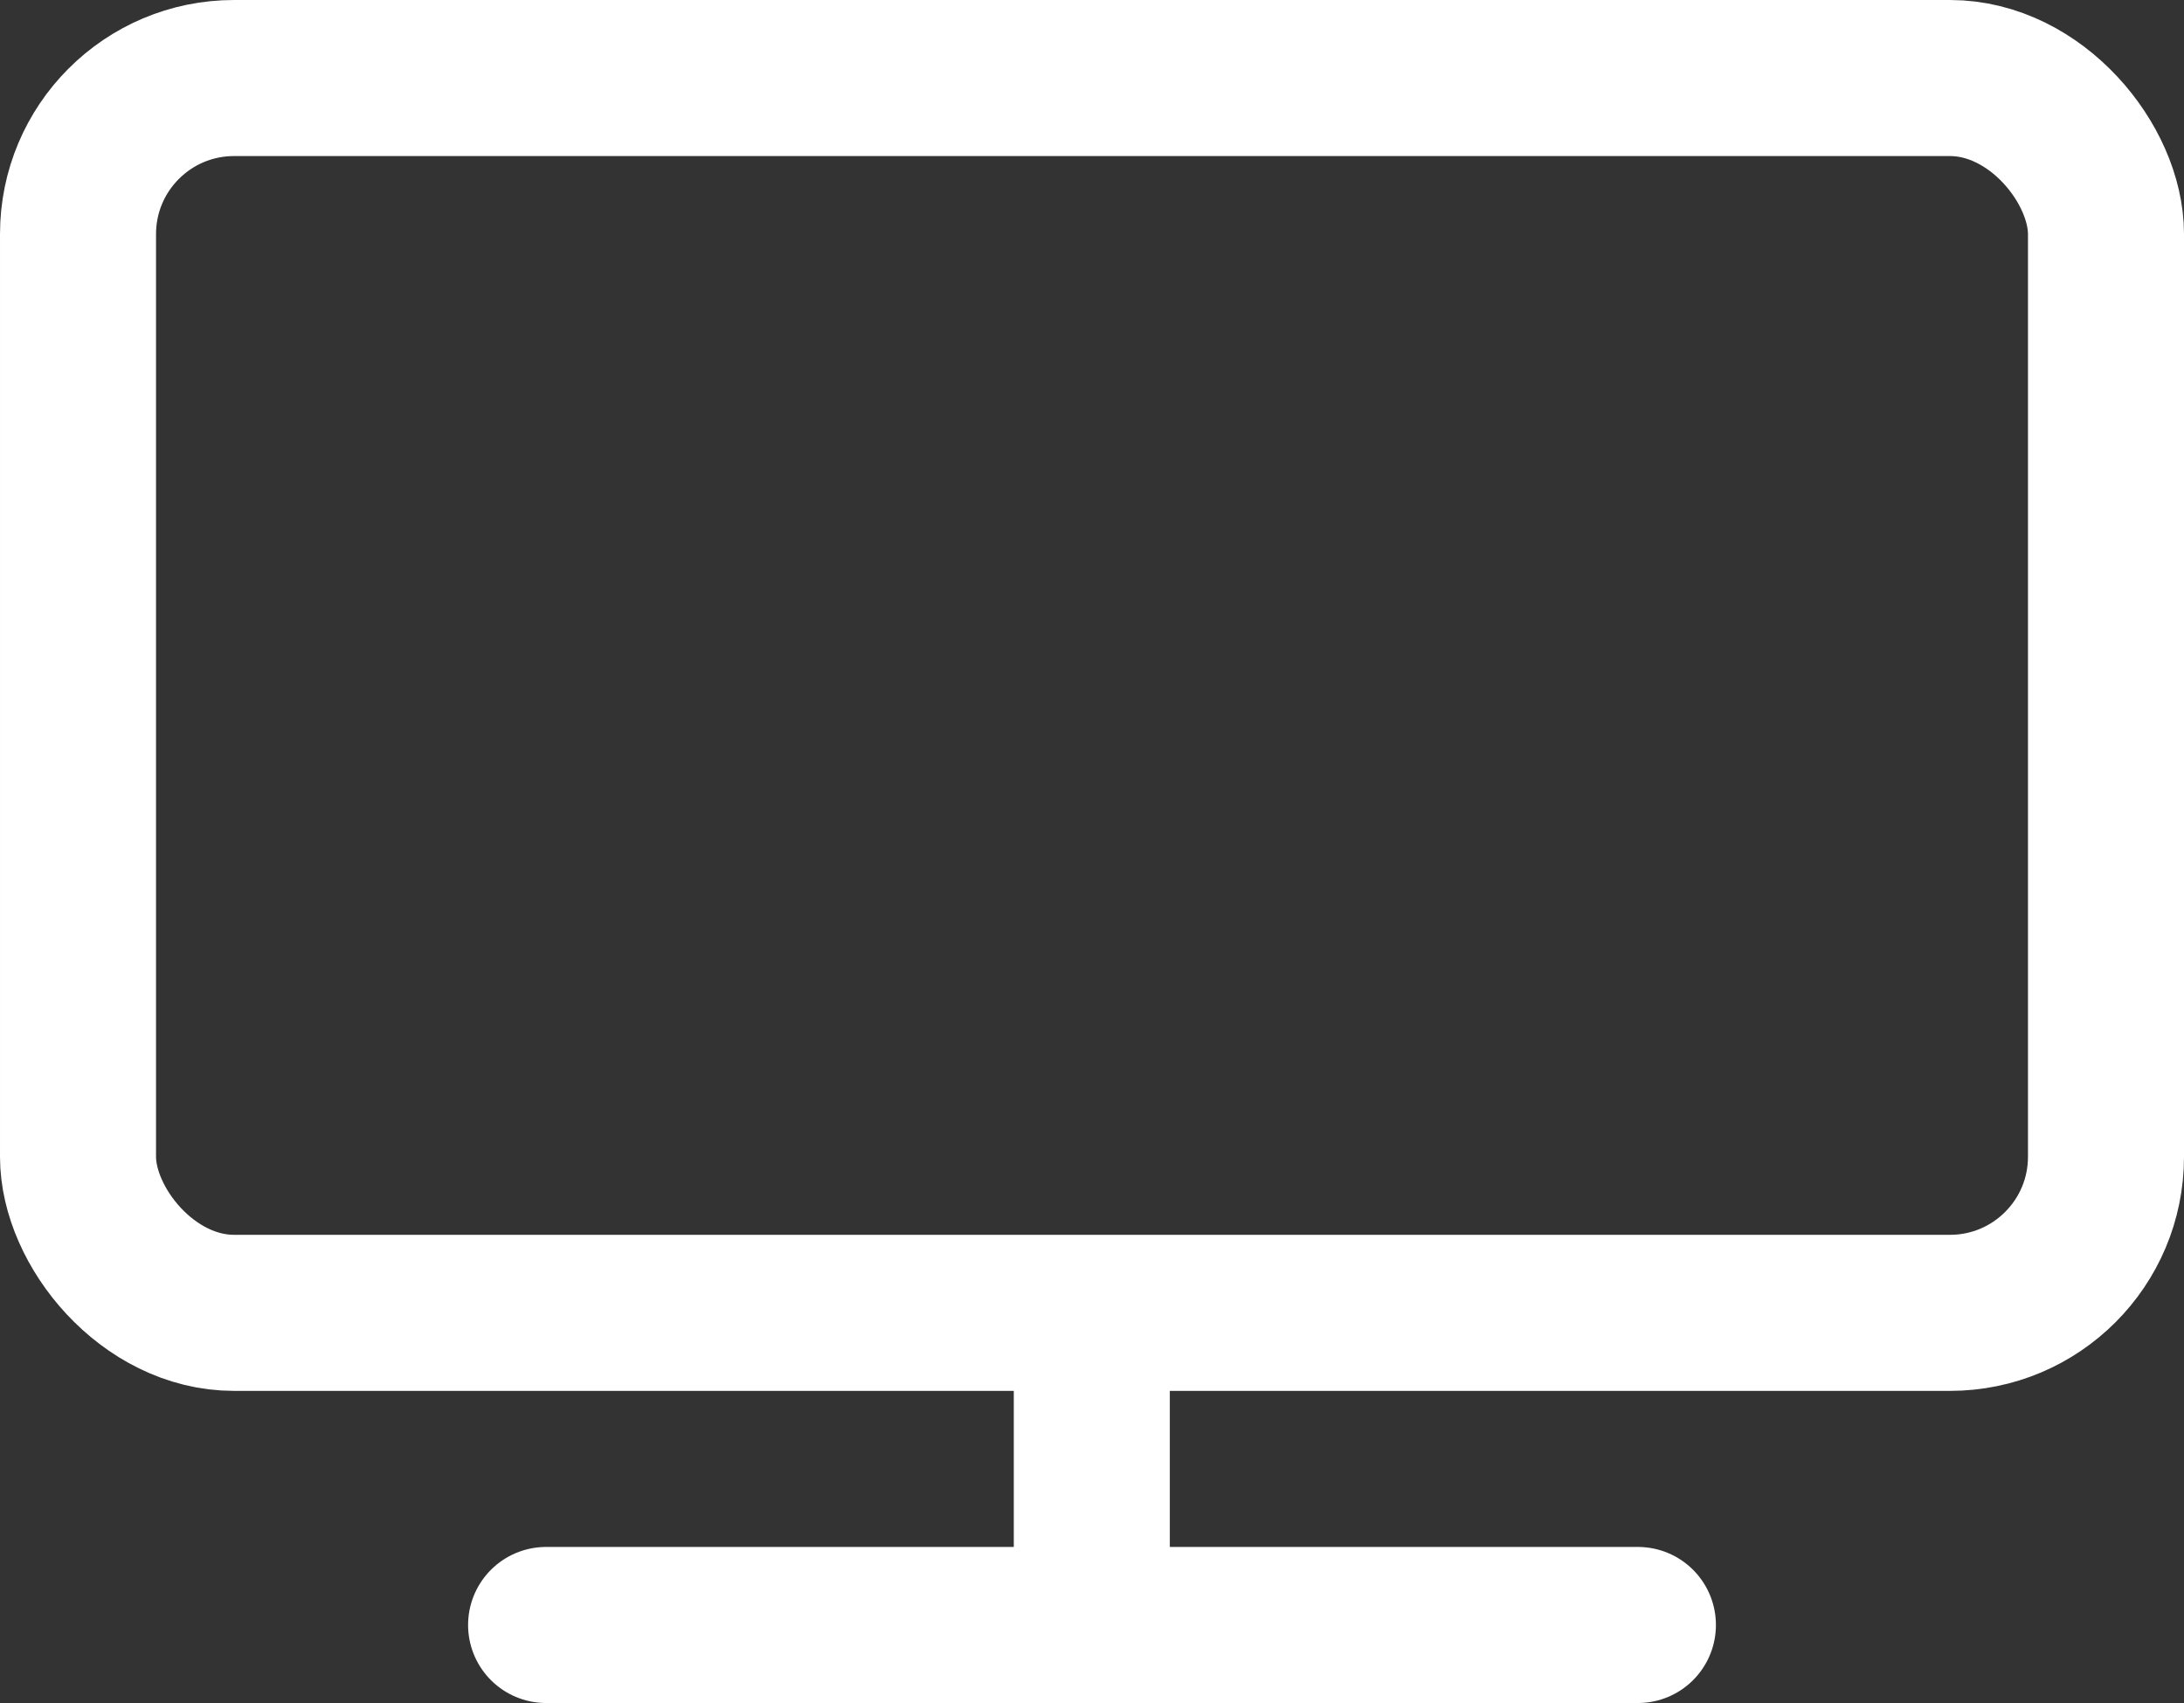
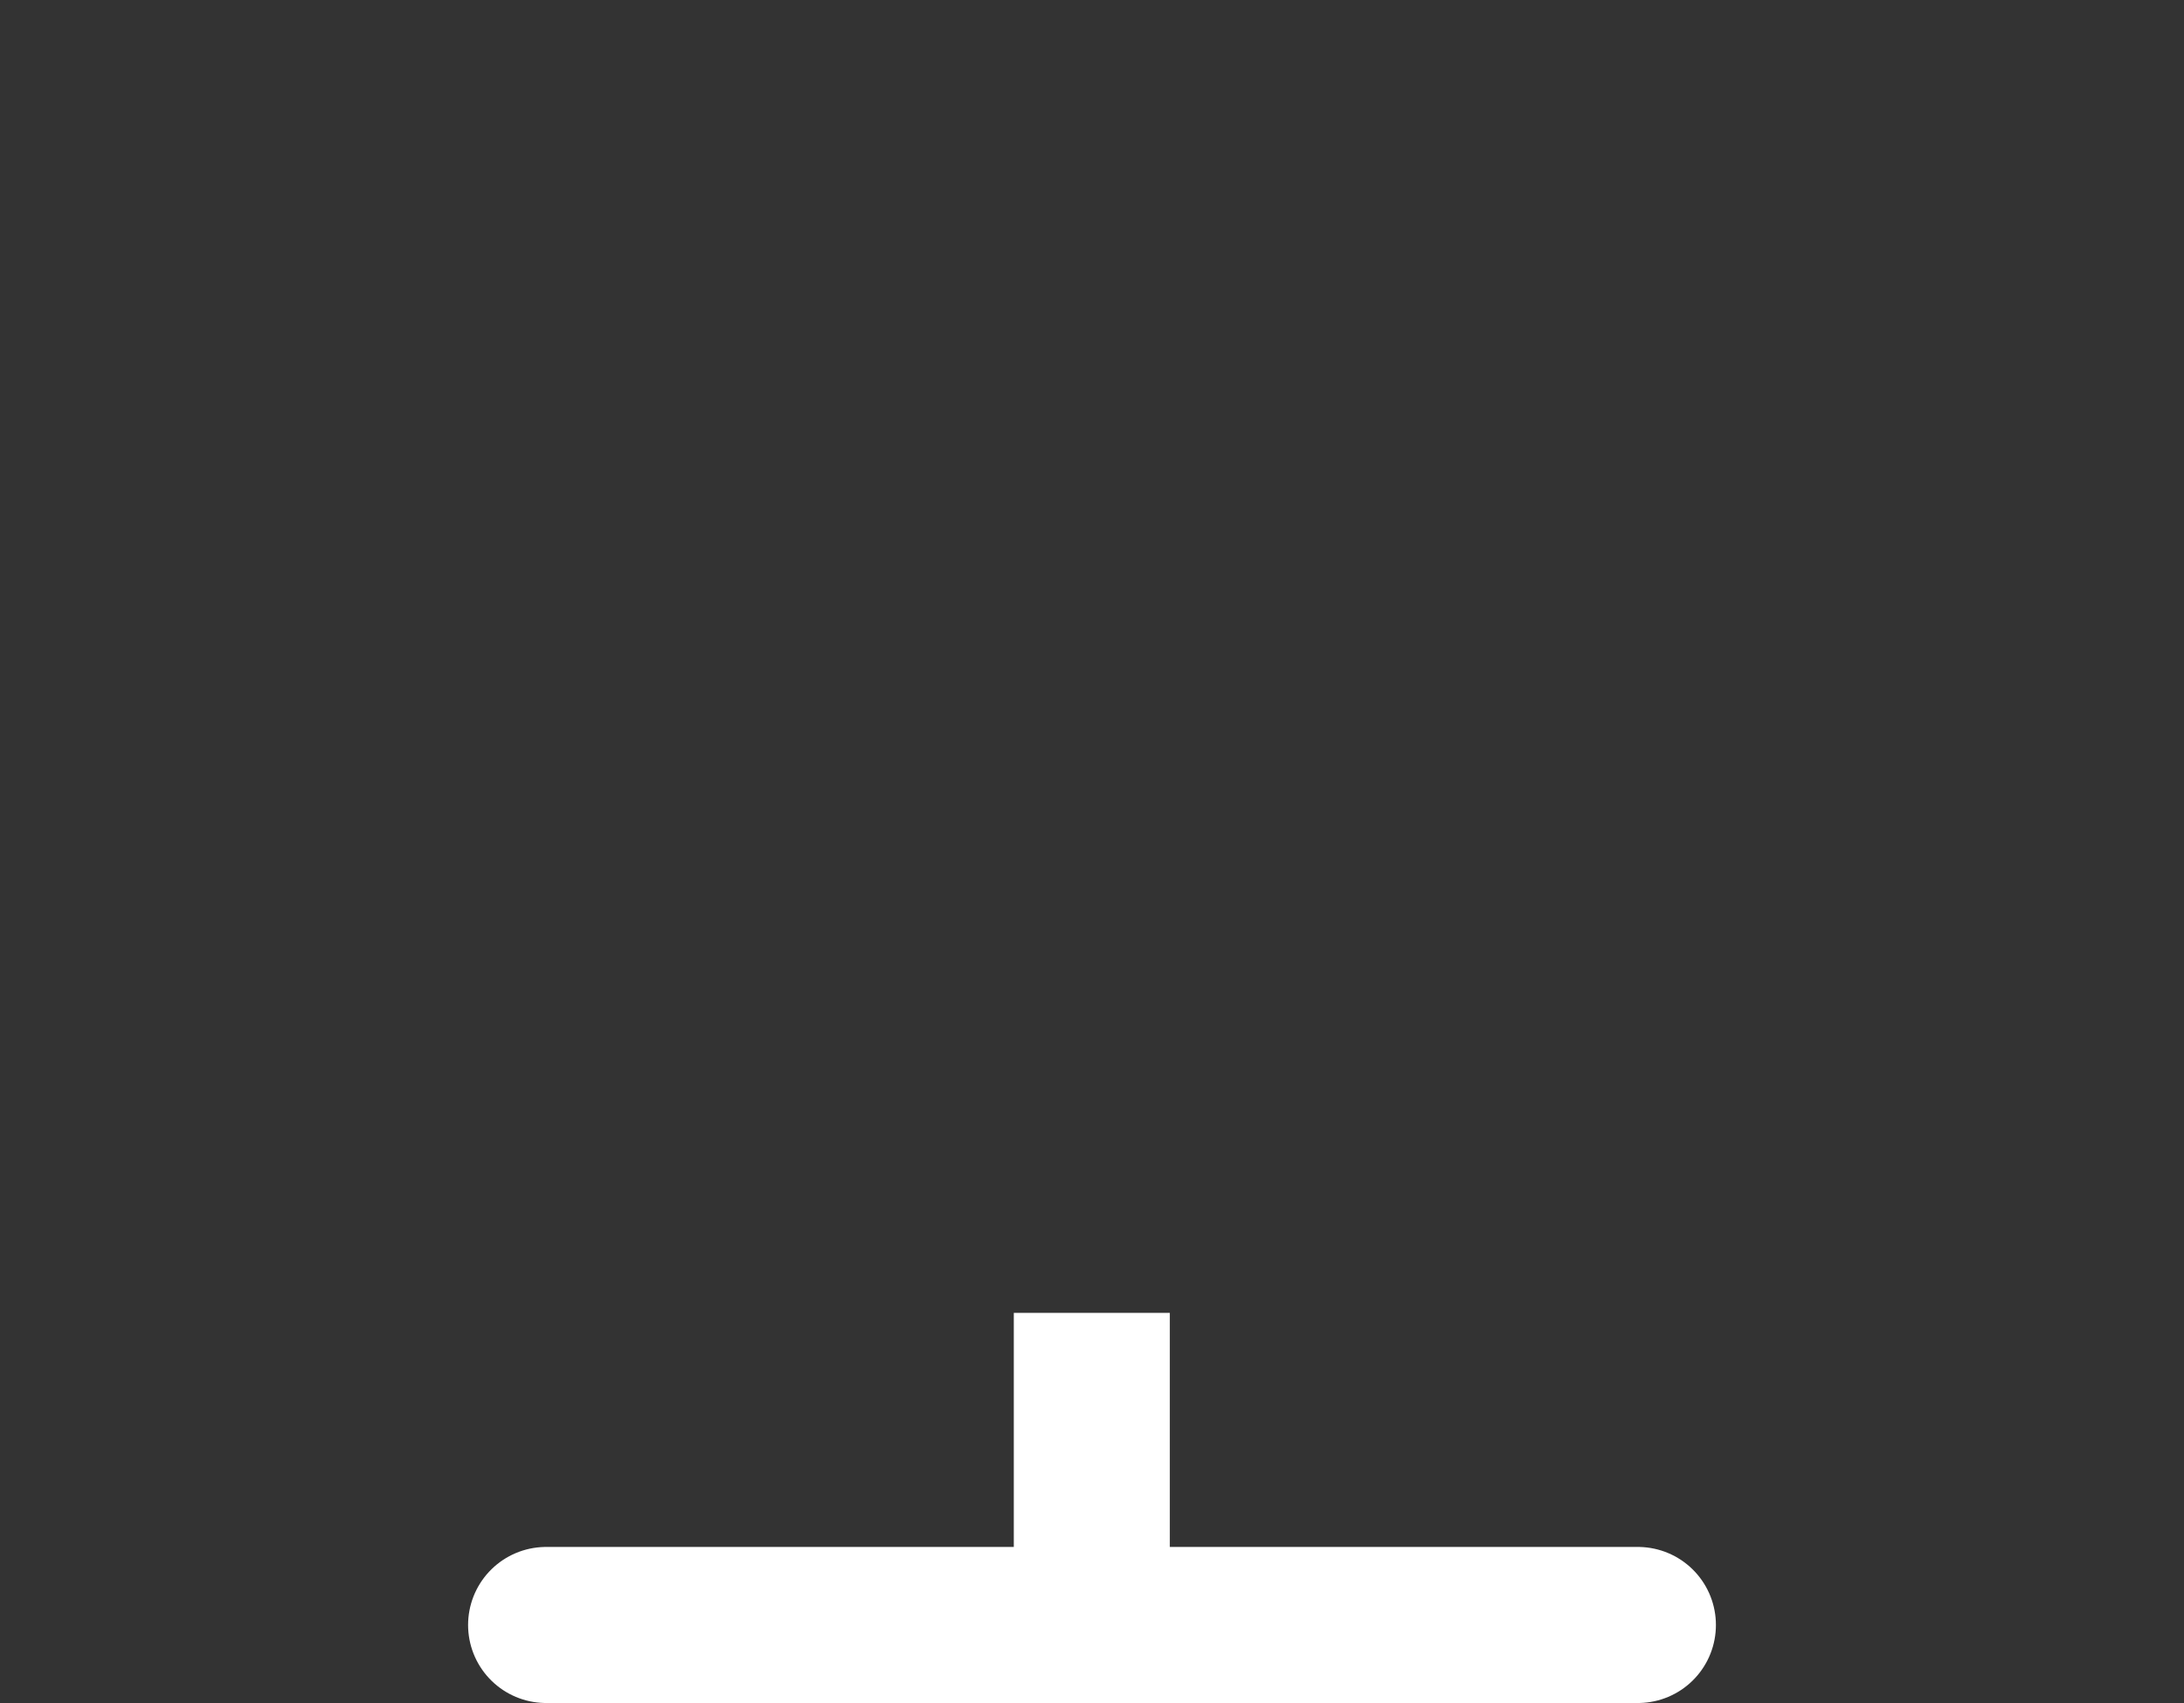
<svg xmlns="http://www.w3.org/2000/svg" viewBox="0 0 55.99 43.65">
  <rect x="0" y="0" width="55.99" height="43.65" fill="#333333" stroke="none" />
  <defs>
    <style>.cls-1,.cls-2{fill:none;stroke:#fff;stroke-miterlimit:10;stroke-width:4px;}.cls-2{stroke-linecap:round;}</style>
  </defs>
  <title>アセット 1</title>
  <g id="レイヤー_2" data-name="レイヤー 2">
    <g id="レイヤー_1-2" data-name="レイヤー 1">
-       <rect class="cls-1" x="2" y="2" width="51.99" height="31.65" rx="4" />
      <line class="cls-2" x1="14" y1="41.65" x2="41.99" y2="41.65" />
      <line class="cls-1" x1="27.99" y1="41.65" x2="27.99" y2="33.65" />
    </g>
  </g>
</svg>